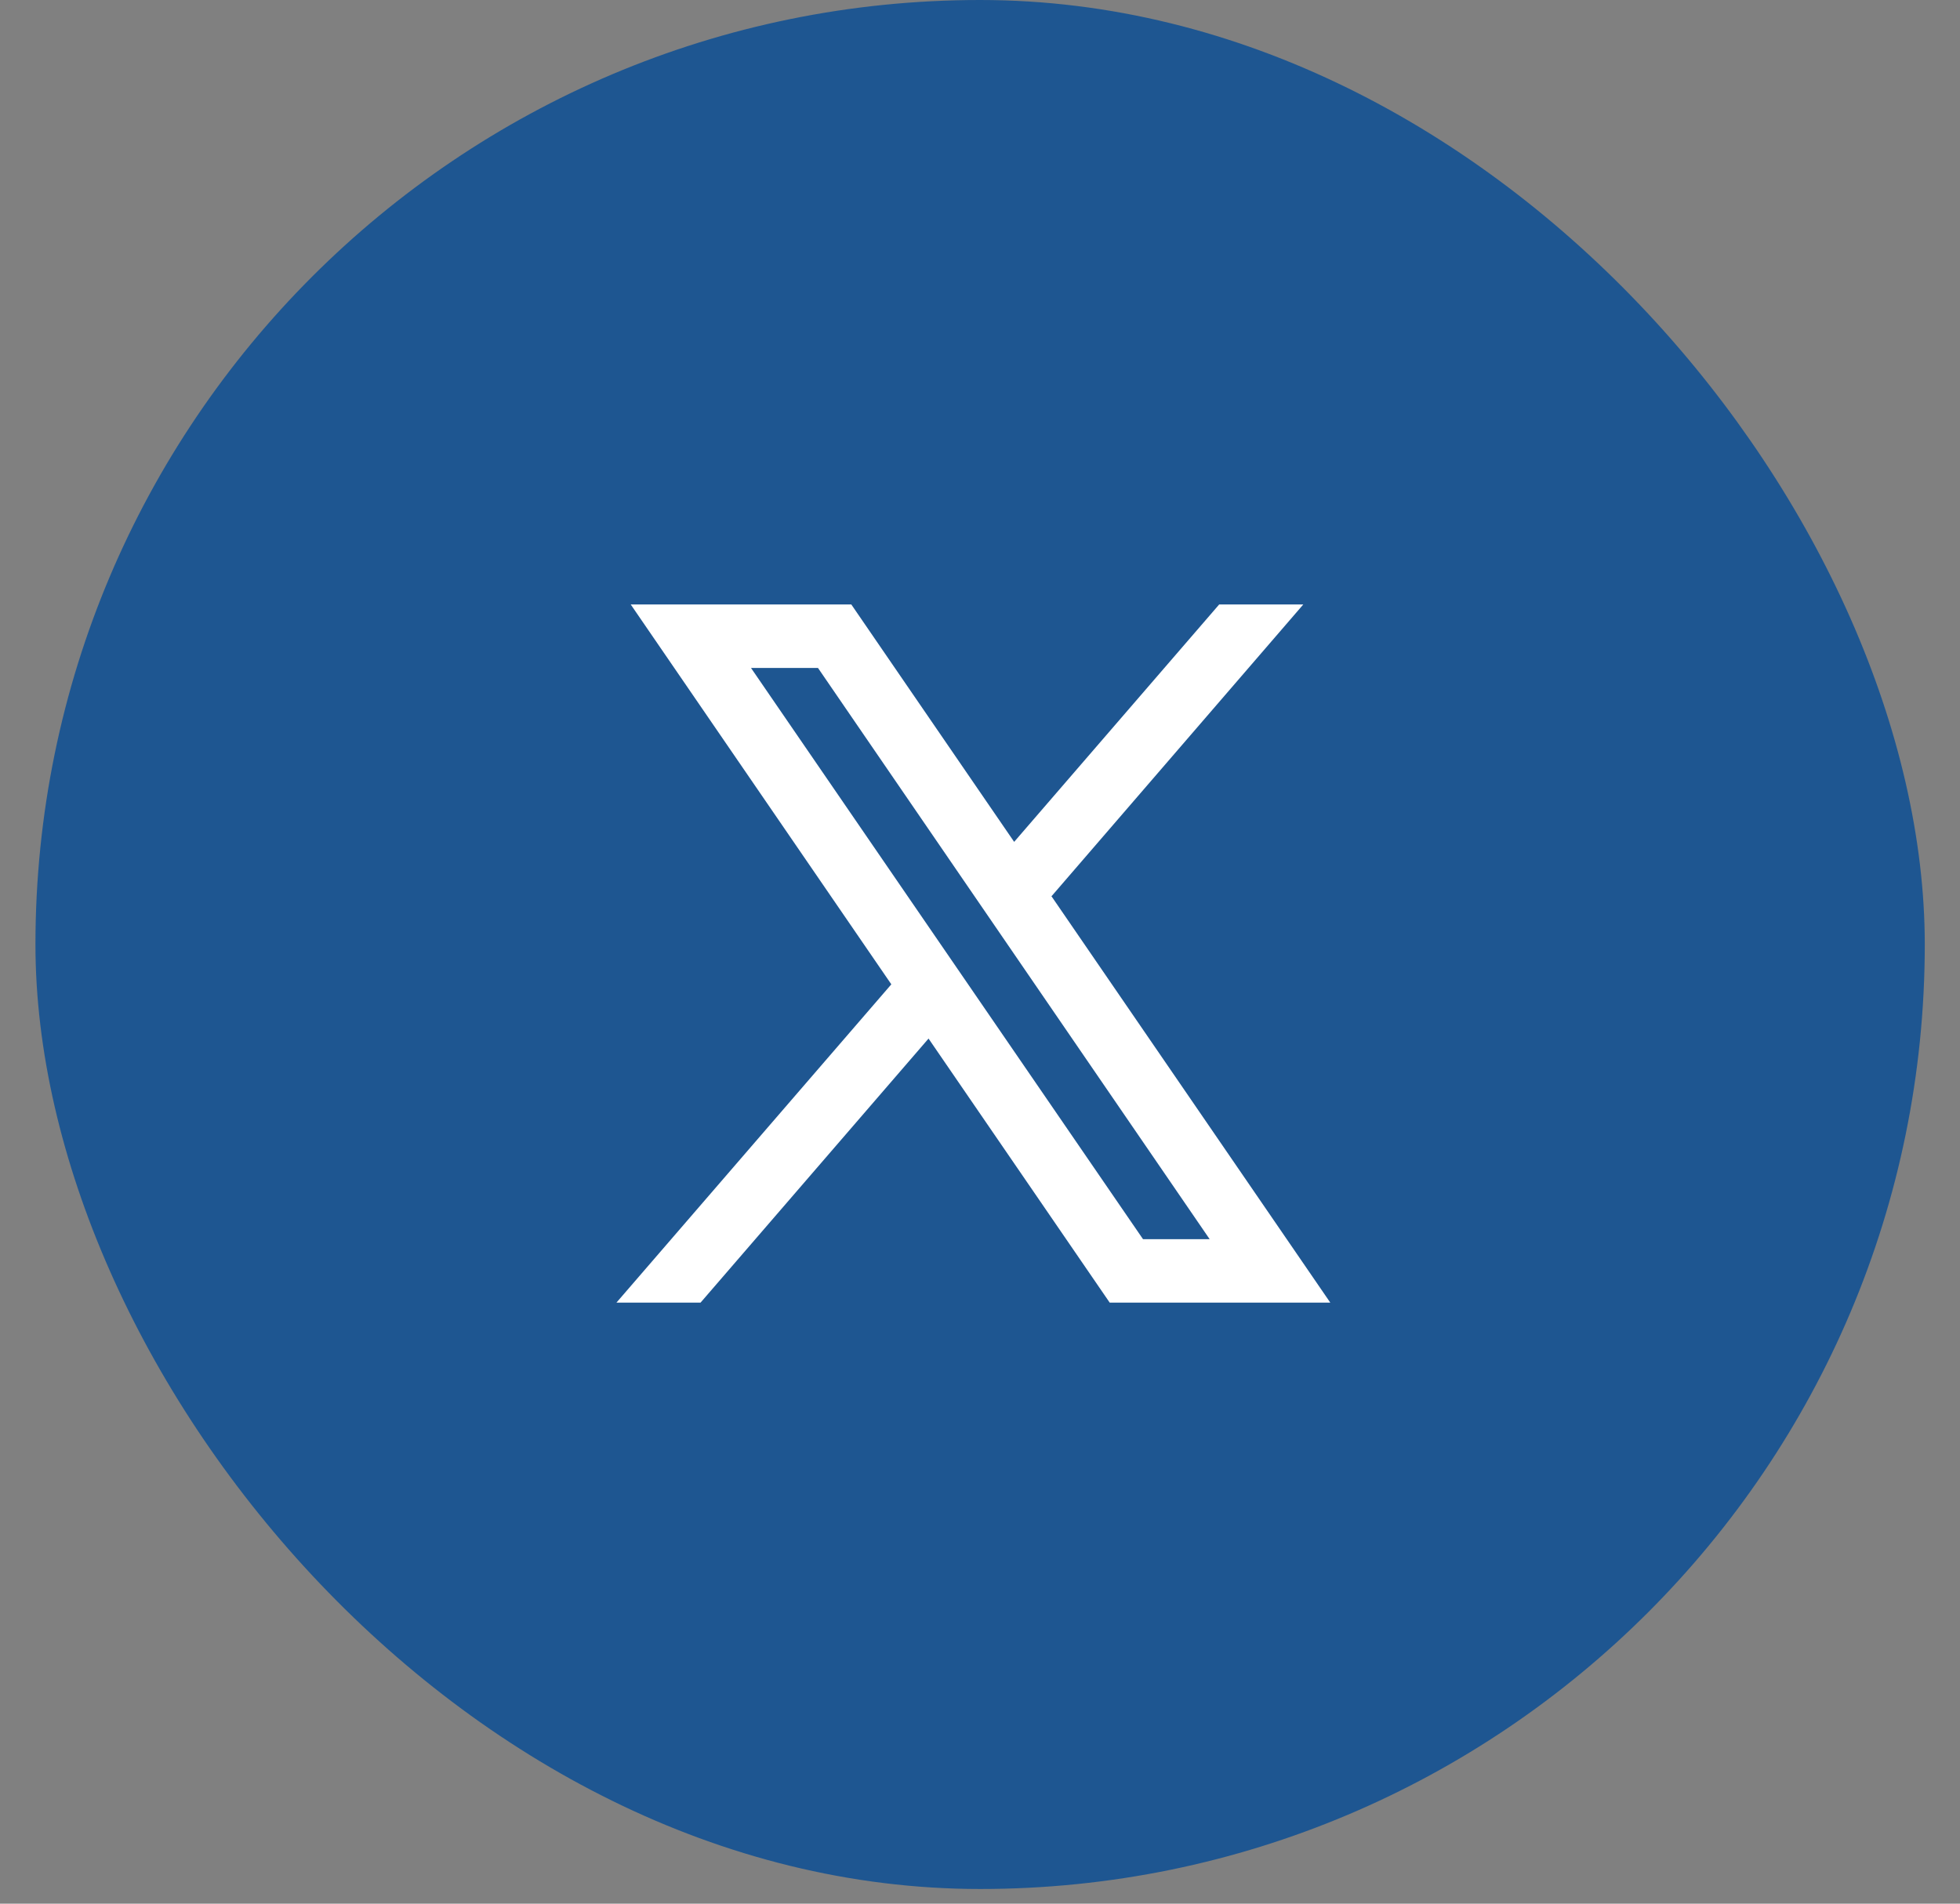
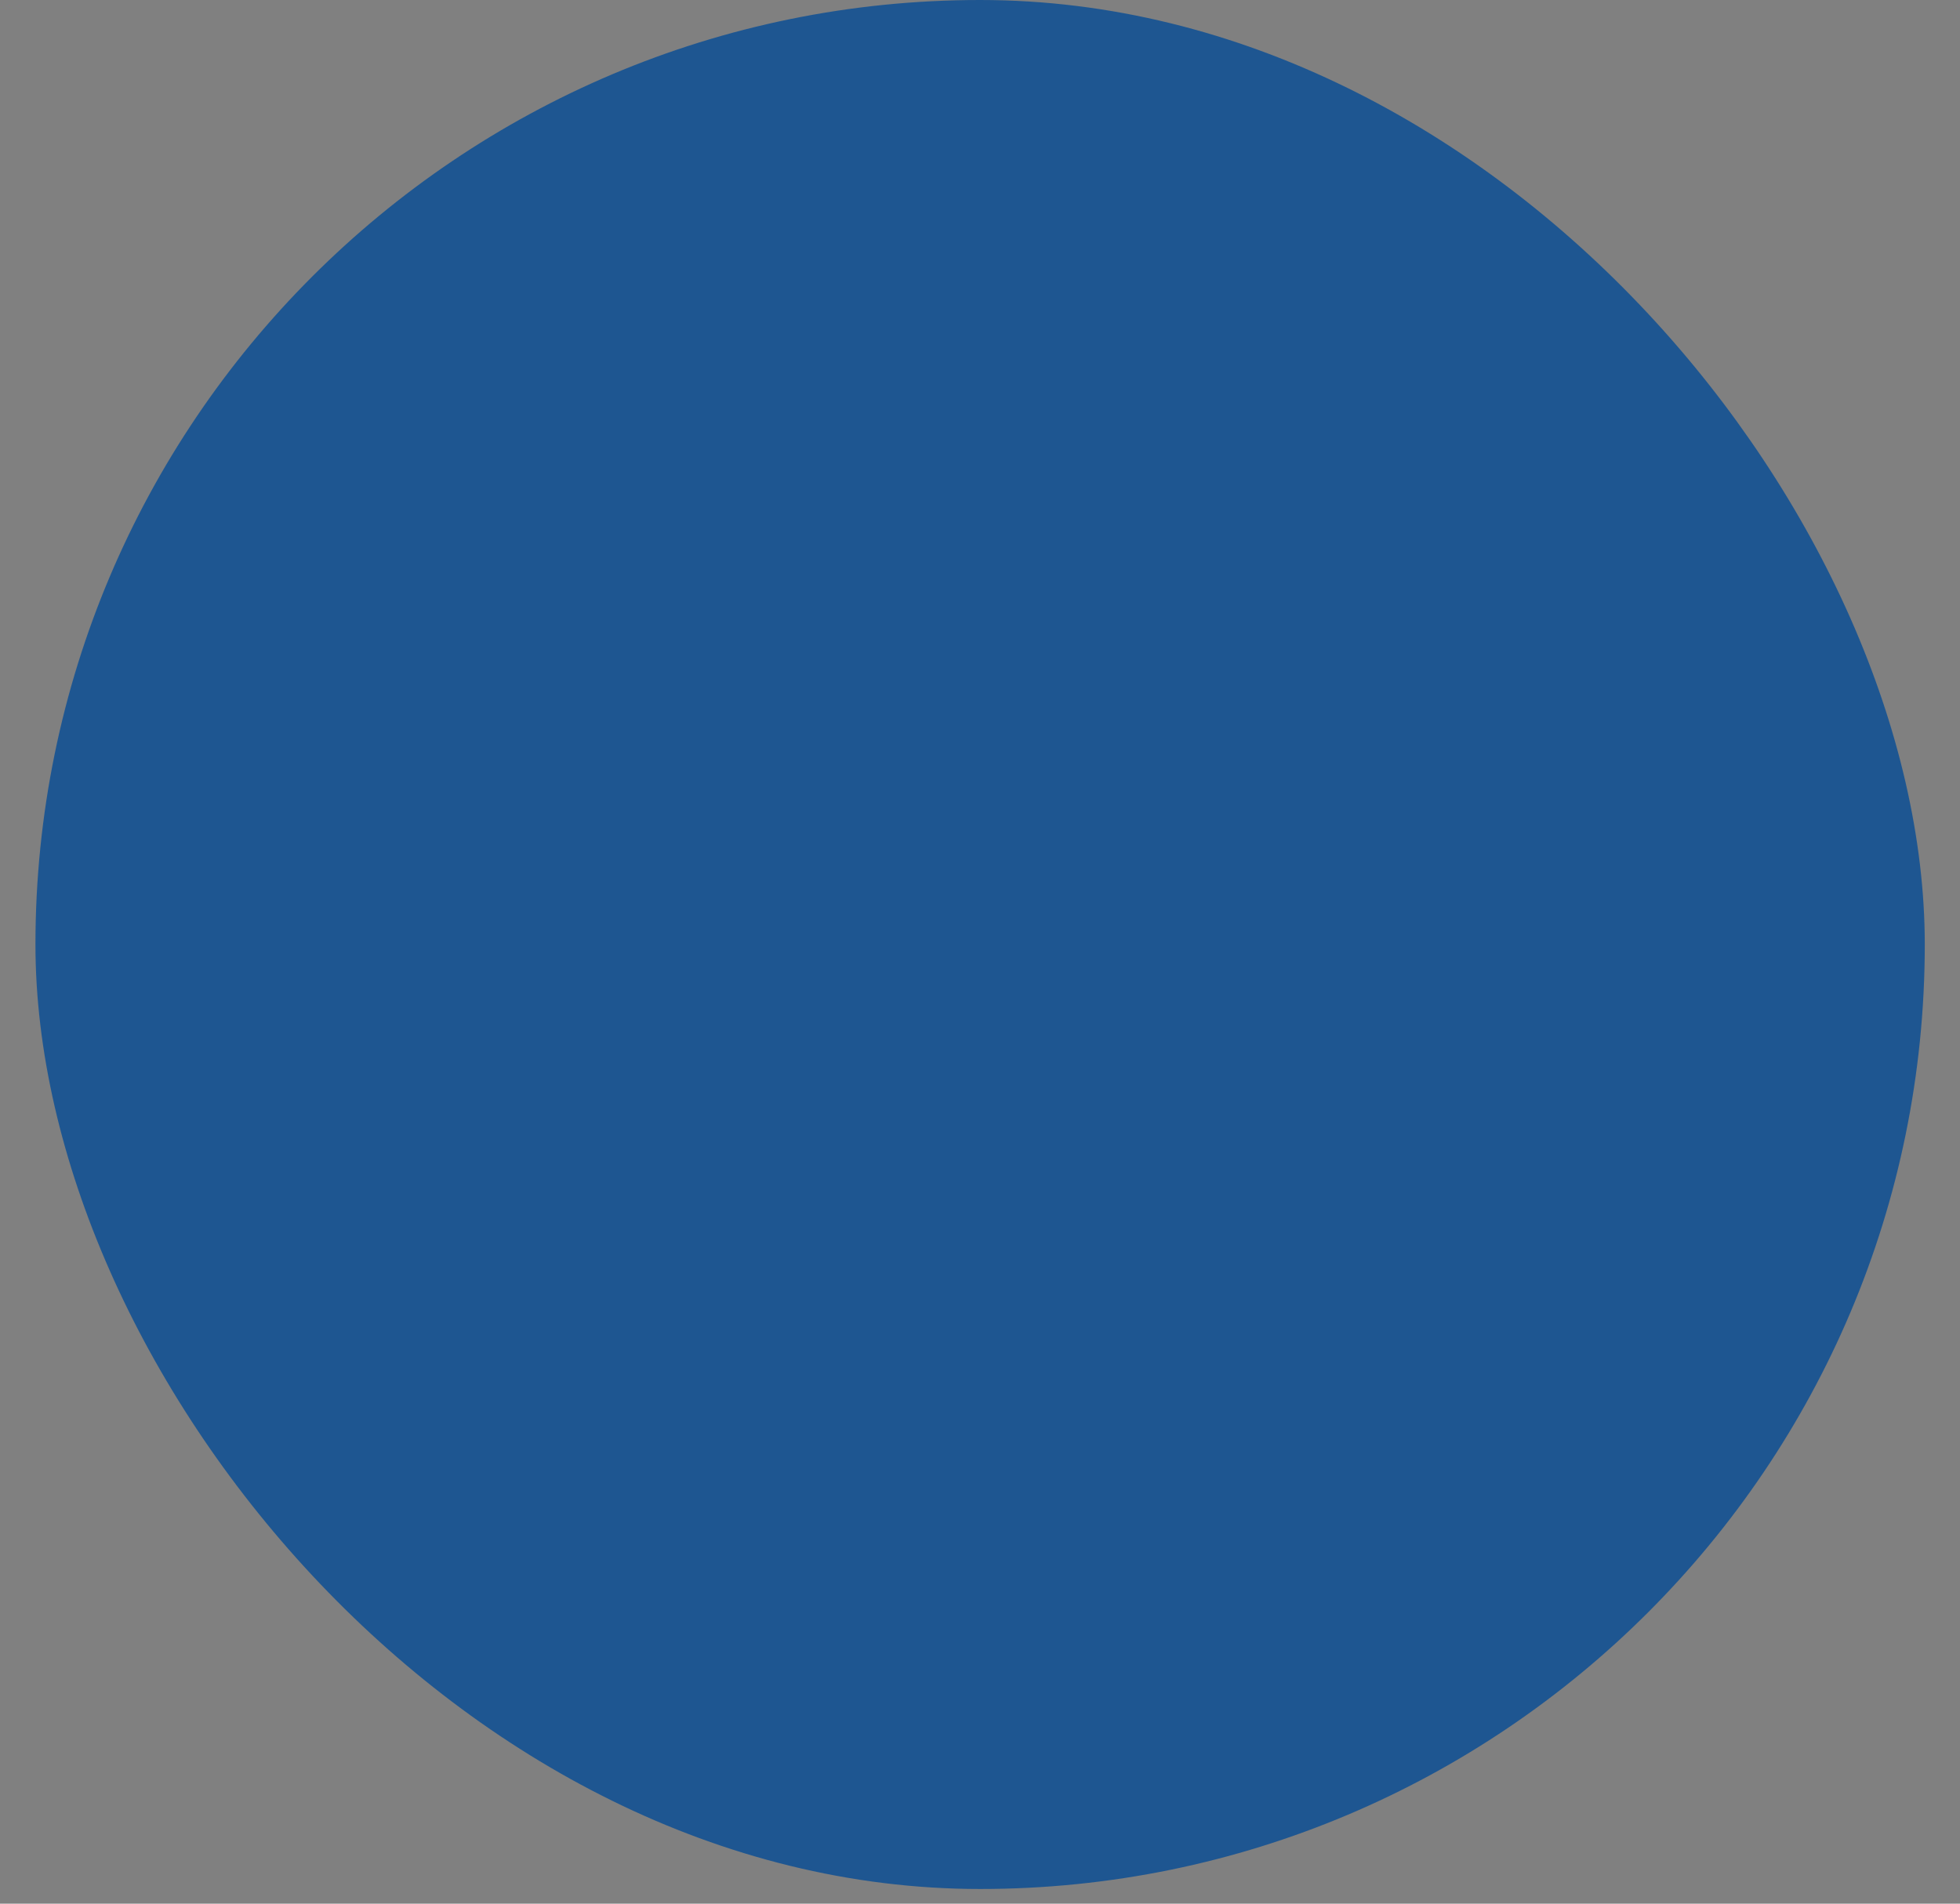
<svg xmlns="http://www.w3.org/2000/svg" width="35" height="34" viewBox="0 0 35 34" fill="none">
  <rect x="0" y="0" width="35" height="34" fill="#808080" stroke="none" />
  <rect x="0.633" width="33.738" height="33.738" rx="16.869" fill="#1E5691" />
-   <path d="M23.755 23.265L18.77 15.998L18.779 16.005L23.273 10.796H21.771L18.11 15.036L15.202 10.796H11.263L15.917 17.581L15.916 17.581L11.008 23.265H12.51L16.581 18.549L19.816 23.265H23.755ZM14.607 11.93L21.601 22.132H20.411L13.411 11.93H14.607Z" fill="white" />
</svg>